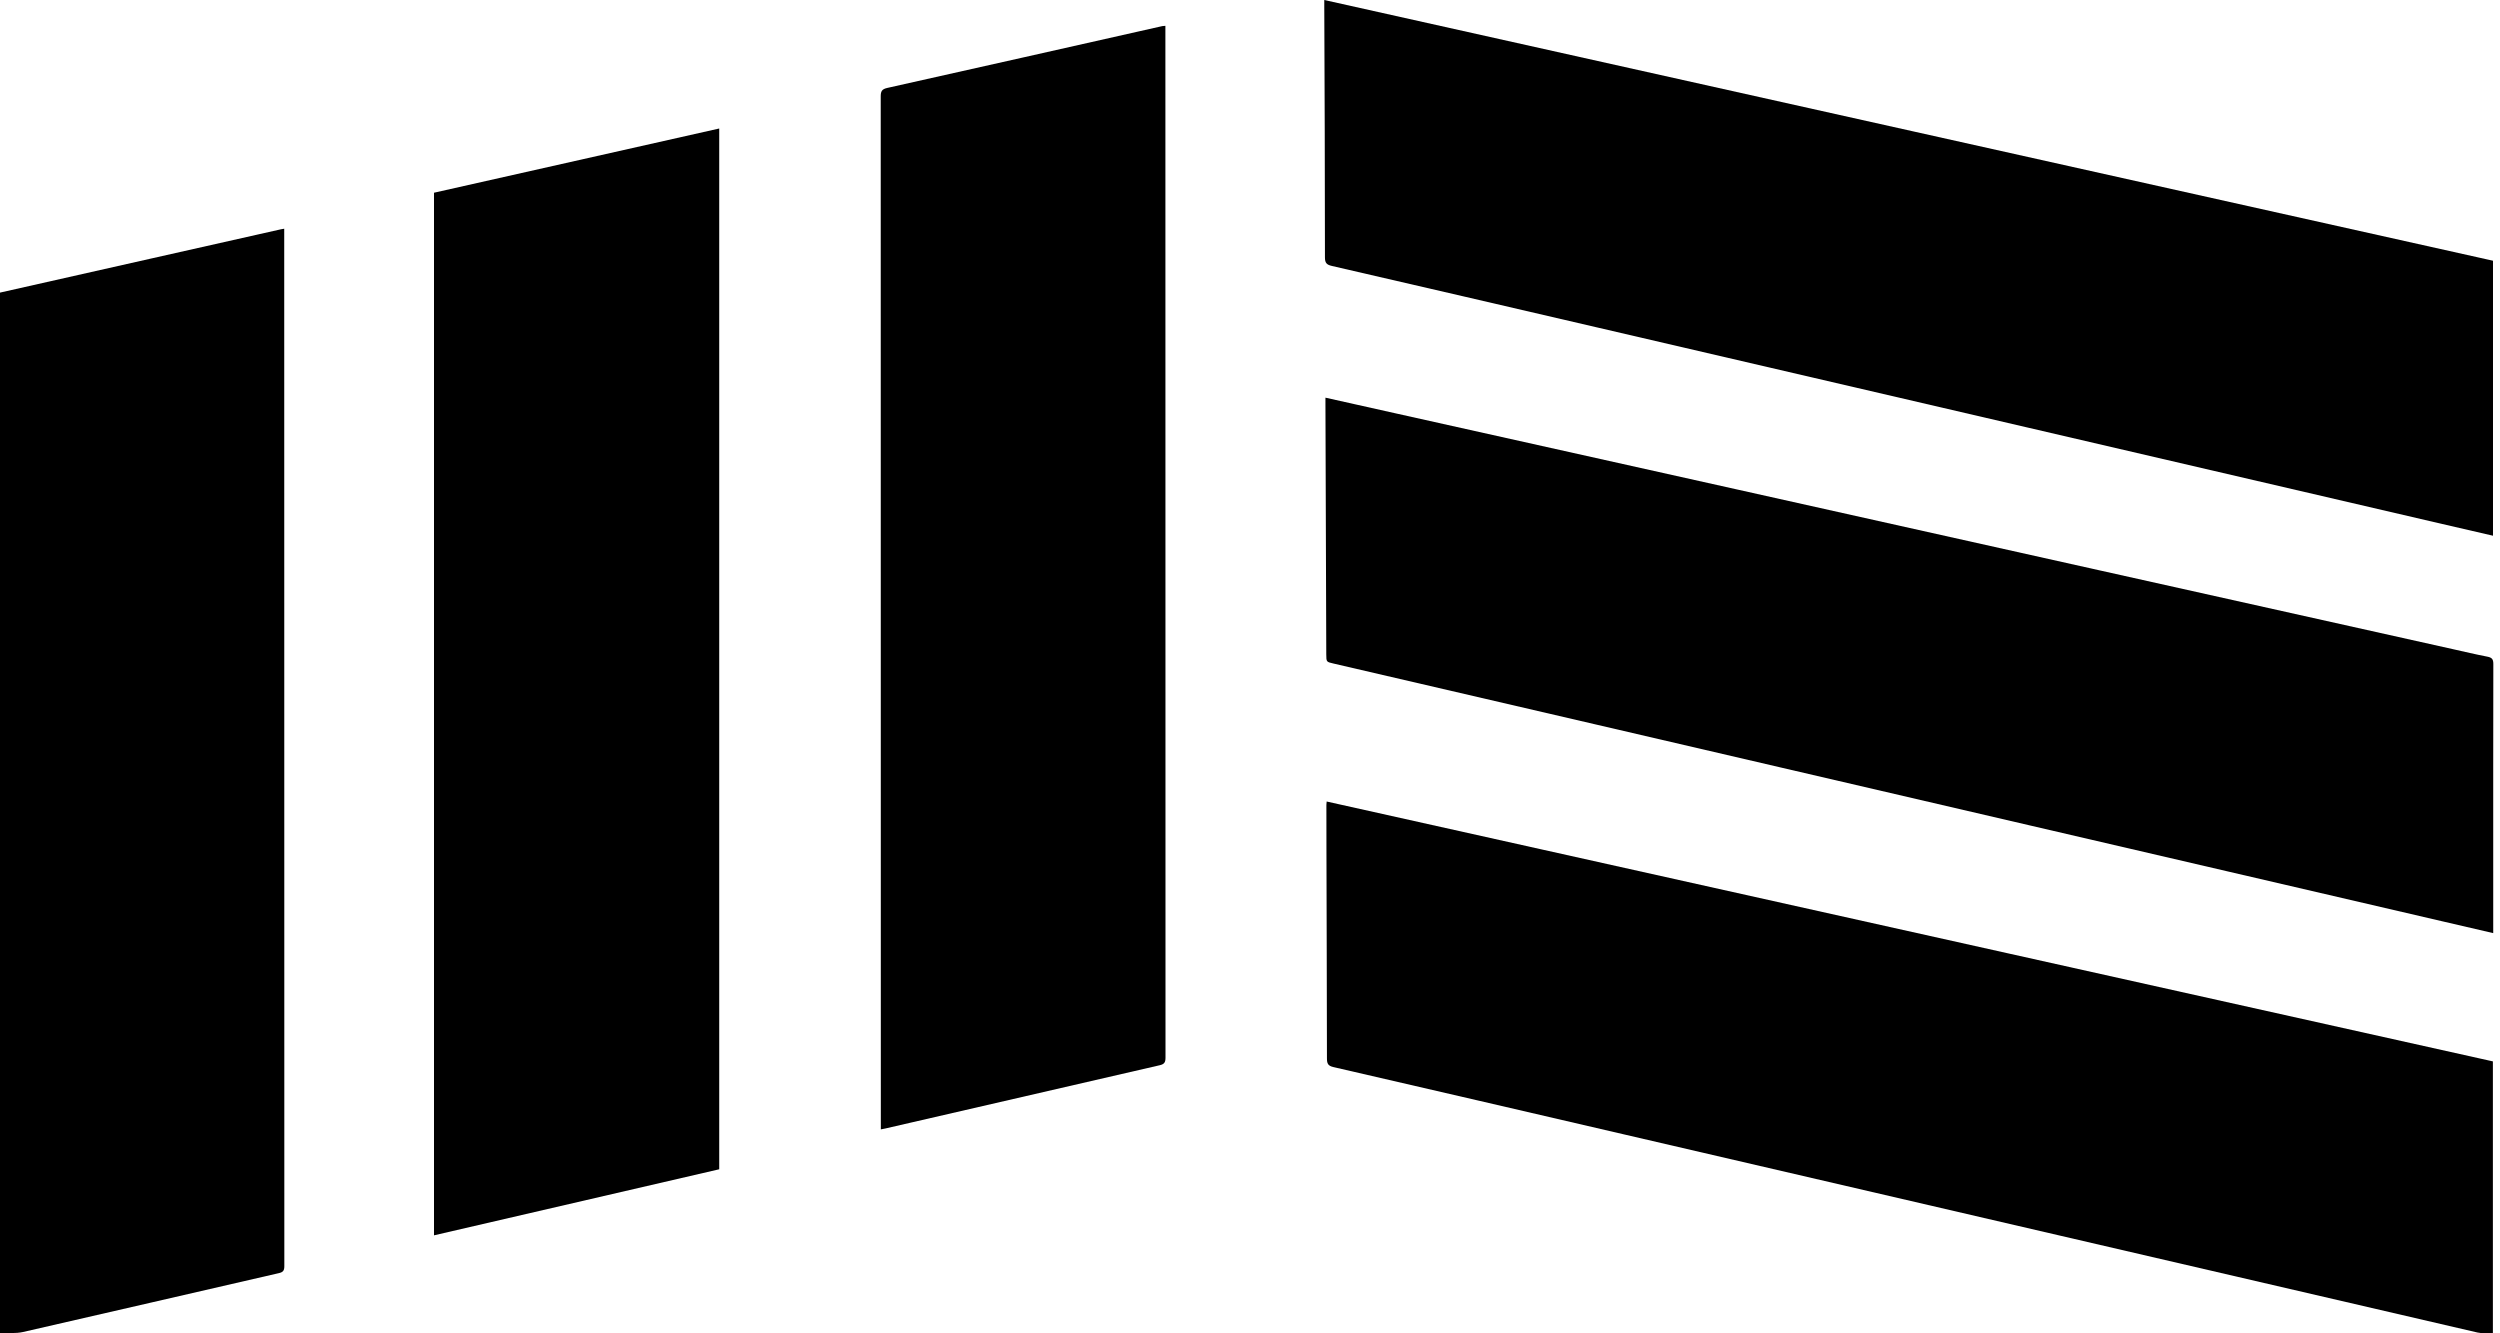
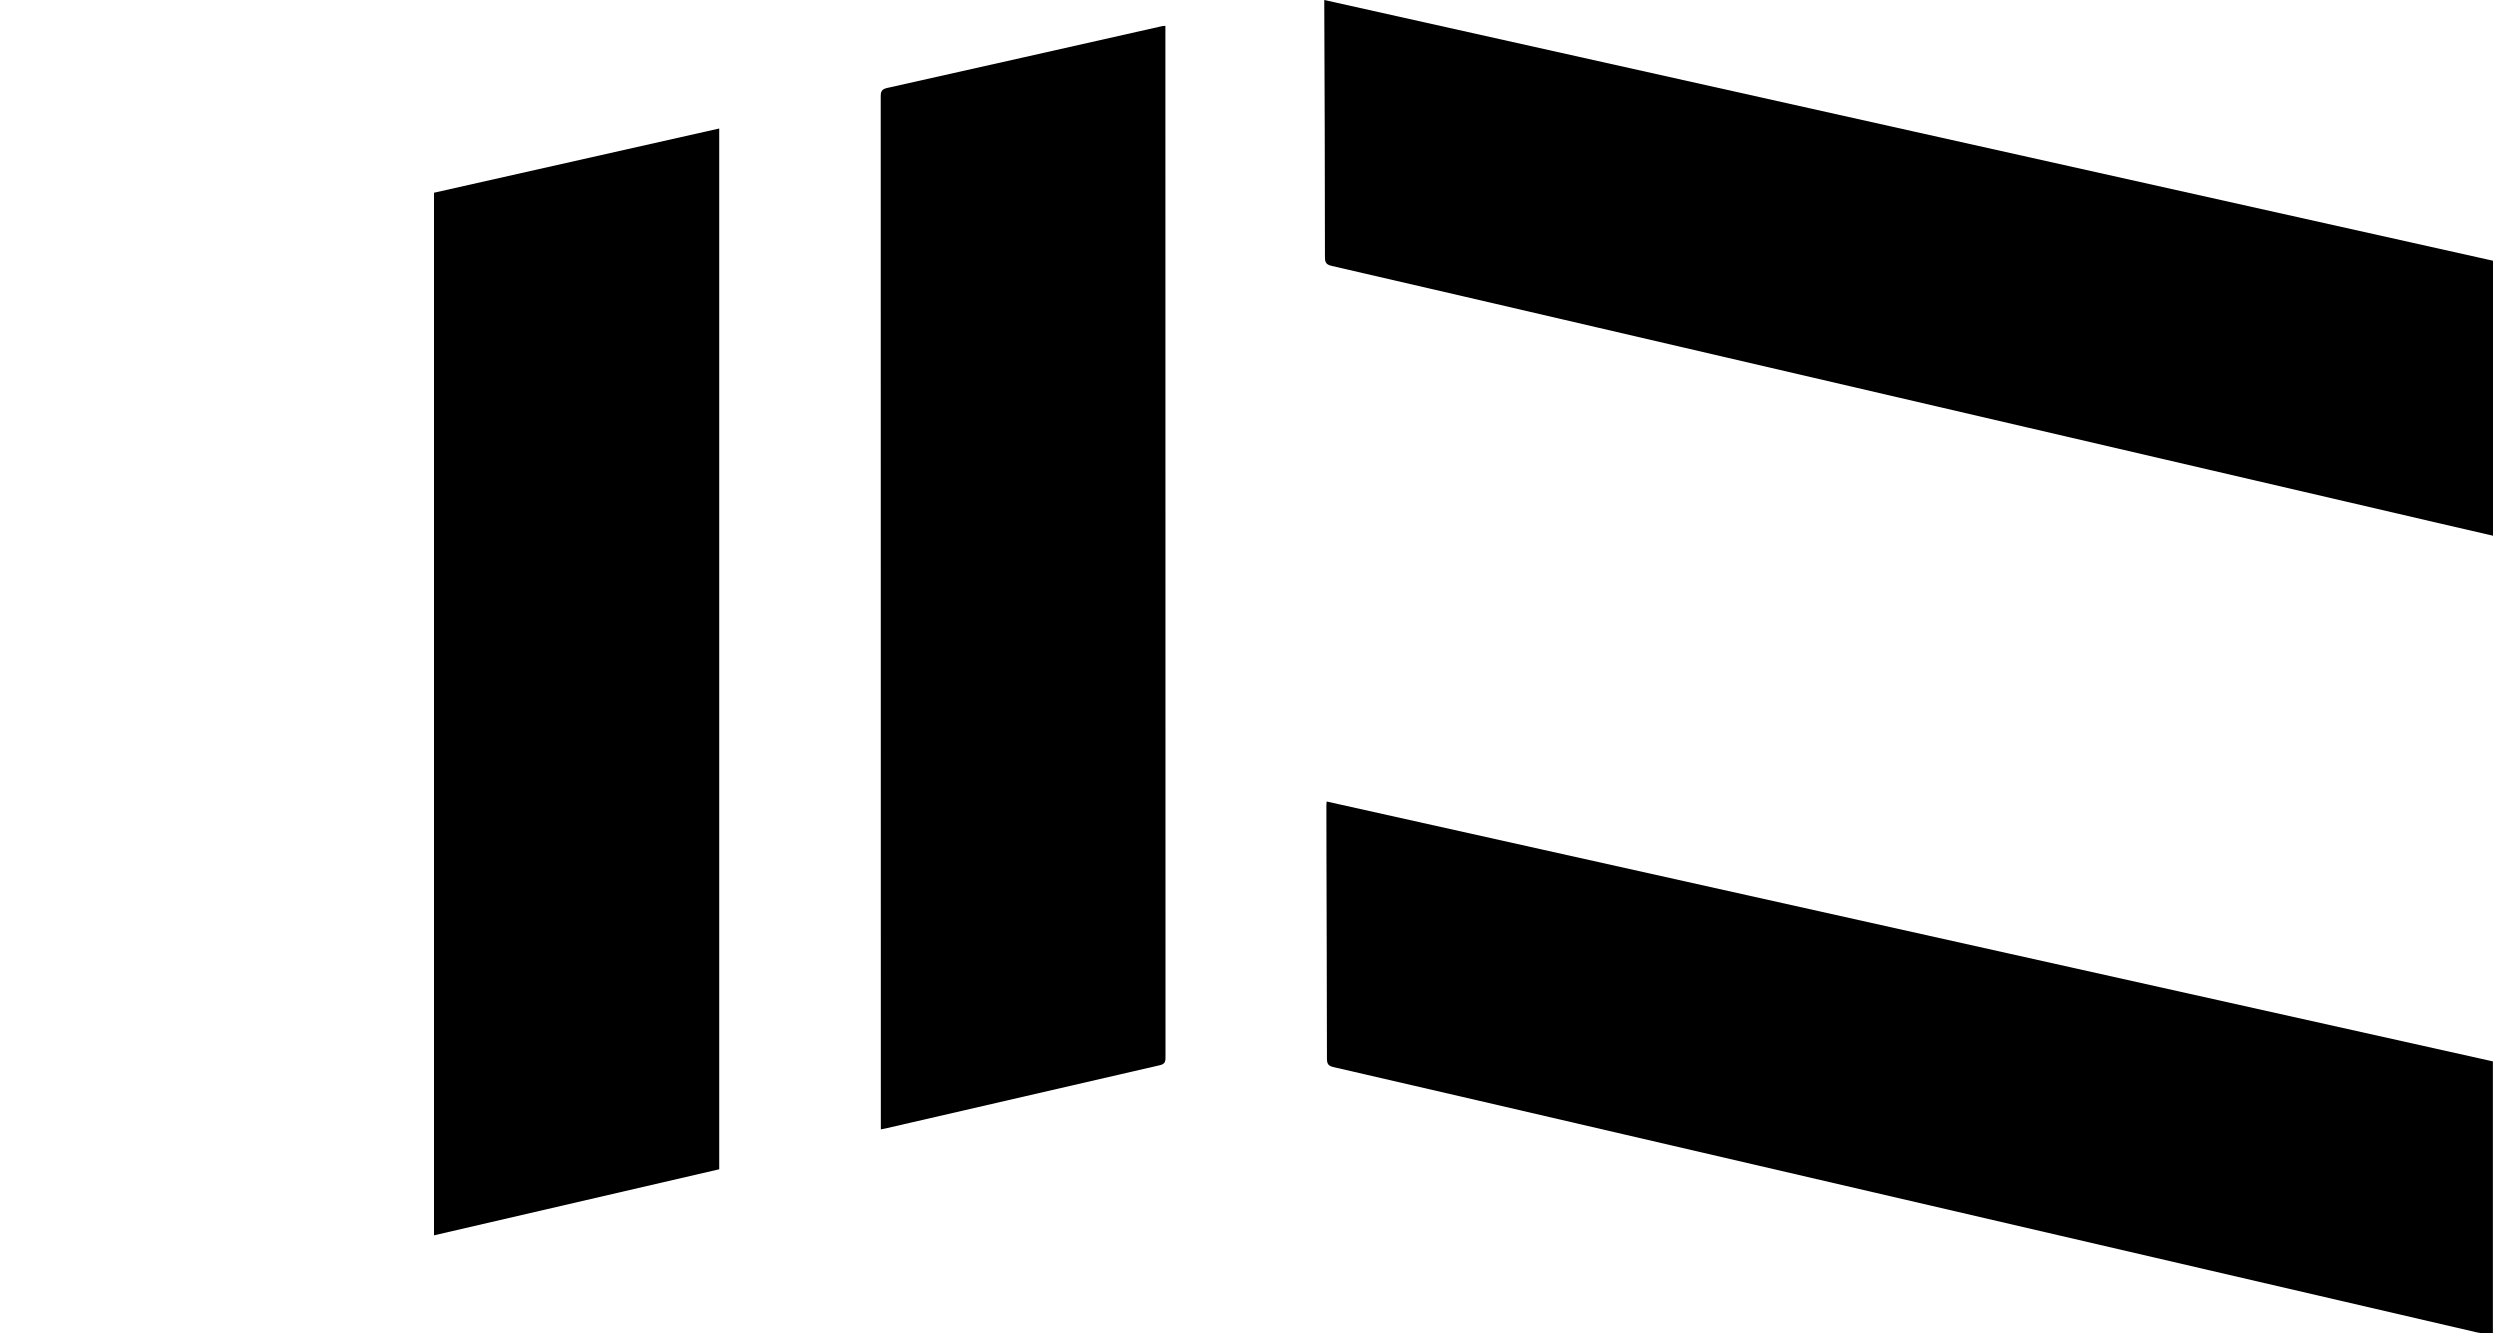
<svg xmlns="http://www.w3.org/2000/svg" width="45" height="24" viewBox="0 0 45 24" fill="none">
-   <path d="M0 5.267C0.903 5.063 1.807 4.86 2.709 4.656C3.492 4.479 4.275 4.303 5.058 4.127C5.073 4.123 5.088 4.121 5.116 4.117V4.221C5.116 10.411 5.116 16.6 5.118 22.79C5.118 22.871 5.095 22.9 5.017 22.917C3.483 23.269 1.949 23.626 0.415 23.976C0.283 24.006 0.139 23.991 0 23.996C0 17.755 0 11.511 0 5.267Z" fill="black" />
  <path d="M44.874 9.643C44.566 9.572 44.263 9.502 43.961 9.432C41.475 8.854 38.988 8.276 36.502 7.697C33.908 7.093 31.313 6.491 28.719 5.887C27.138 5.52 25.556 5.151 23.974 4.787C23.878 4.765 23.849 4.732 23.849 4.632C23.849 3.123 23.843 1.616 23.837 0.108C23.837 0.075 23.837 0.041 23.837 0C30.855 1.565 37.862 3.128 44.874 4.693V9.643Z" fill="black" />
-   <path d="M44.877 16.796C44.57 16.724 44.275 16.656 43.981 16.588C41.494 16.01 39.009 15.432 36.522 14.854C33.931 14.251 31.339 13.649 28.748 13.046C27.167 12.679 25.585 12.311 24.004 11.944C23.873 11.914 23.874 11.914 23.873 11.779C23.868 10.277 23.863 8.776 23.858 7.274C23.858 7.237 23.858 7.201 23.858 7.158C24.299 7.256 24.73 7.352 25.16 7.449C27.193 7.902 29.226 8.355 31.261 8.809C33.439 9.294 35.617 9.781 37.795 10.267C39.913 10.739 42.031 11.212 44.149 11.684C44.357 11.73 44.564 11.78 44.773 11.82C44.854 11.836 44.88 11.865 44.88 11.952C44.877 13.197 44.878 14.443 44.878 15.688V16.796H44.877Z" fill="black" />
  <path d="M23.879 14.427C30.883 15.988 37.875 17.546 44.872 19.105V24C44.779 23.996 44.683 24.006 44.593 23.985C42.091 23.406 39.59 22.825 37.088 22.243C34.467 21.634 31.845 21.026 29.223 20.417C27.483 20.013 25.741 19.608 24 19.207C23.901 19.184 23.885 19.14 23.885 19.05C23.884 17.796 23.879 16.541 23.876 15.286C23.876 15.02 23.875 14.755 23.875 14.489C23.875 14.471 23.878 14.453 23.88 14.426L23.879 14.427Z" fill="black" />
  <path d="M12.946 21.047C11.234 21.443 9.526 21.838 7.812 22.236V3.469C9.522 3.084 11.231 2.699 12.946 2.313V21.047Z" fill="black" />
  <path d="M20.977 0.57C20.977 6.726 20.977 12.883 20.979 19.038C20.979 19.121 20.958 19.155 20.876 19.174C19.23 19.552 17.585 19.933 15.94 20.312C15.916 20.318 15.893 20.322 15.855 20.329V20.204C15.855 14.048 15.855 7.892 15.853 1.736C15.853 1.644 15.873 1.605 15.97 1.583C17.622 1.214 19.271 0.842 20.921 0.47C20.936 0.467 20.951 0.467 20.977 0.465V0.57Z" fill="black" />
</svg>